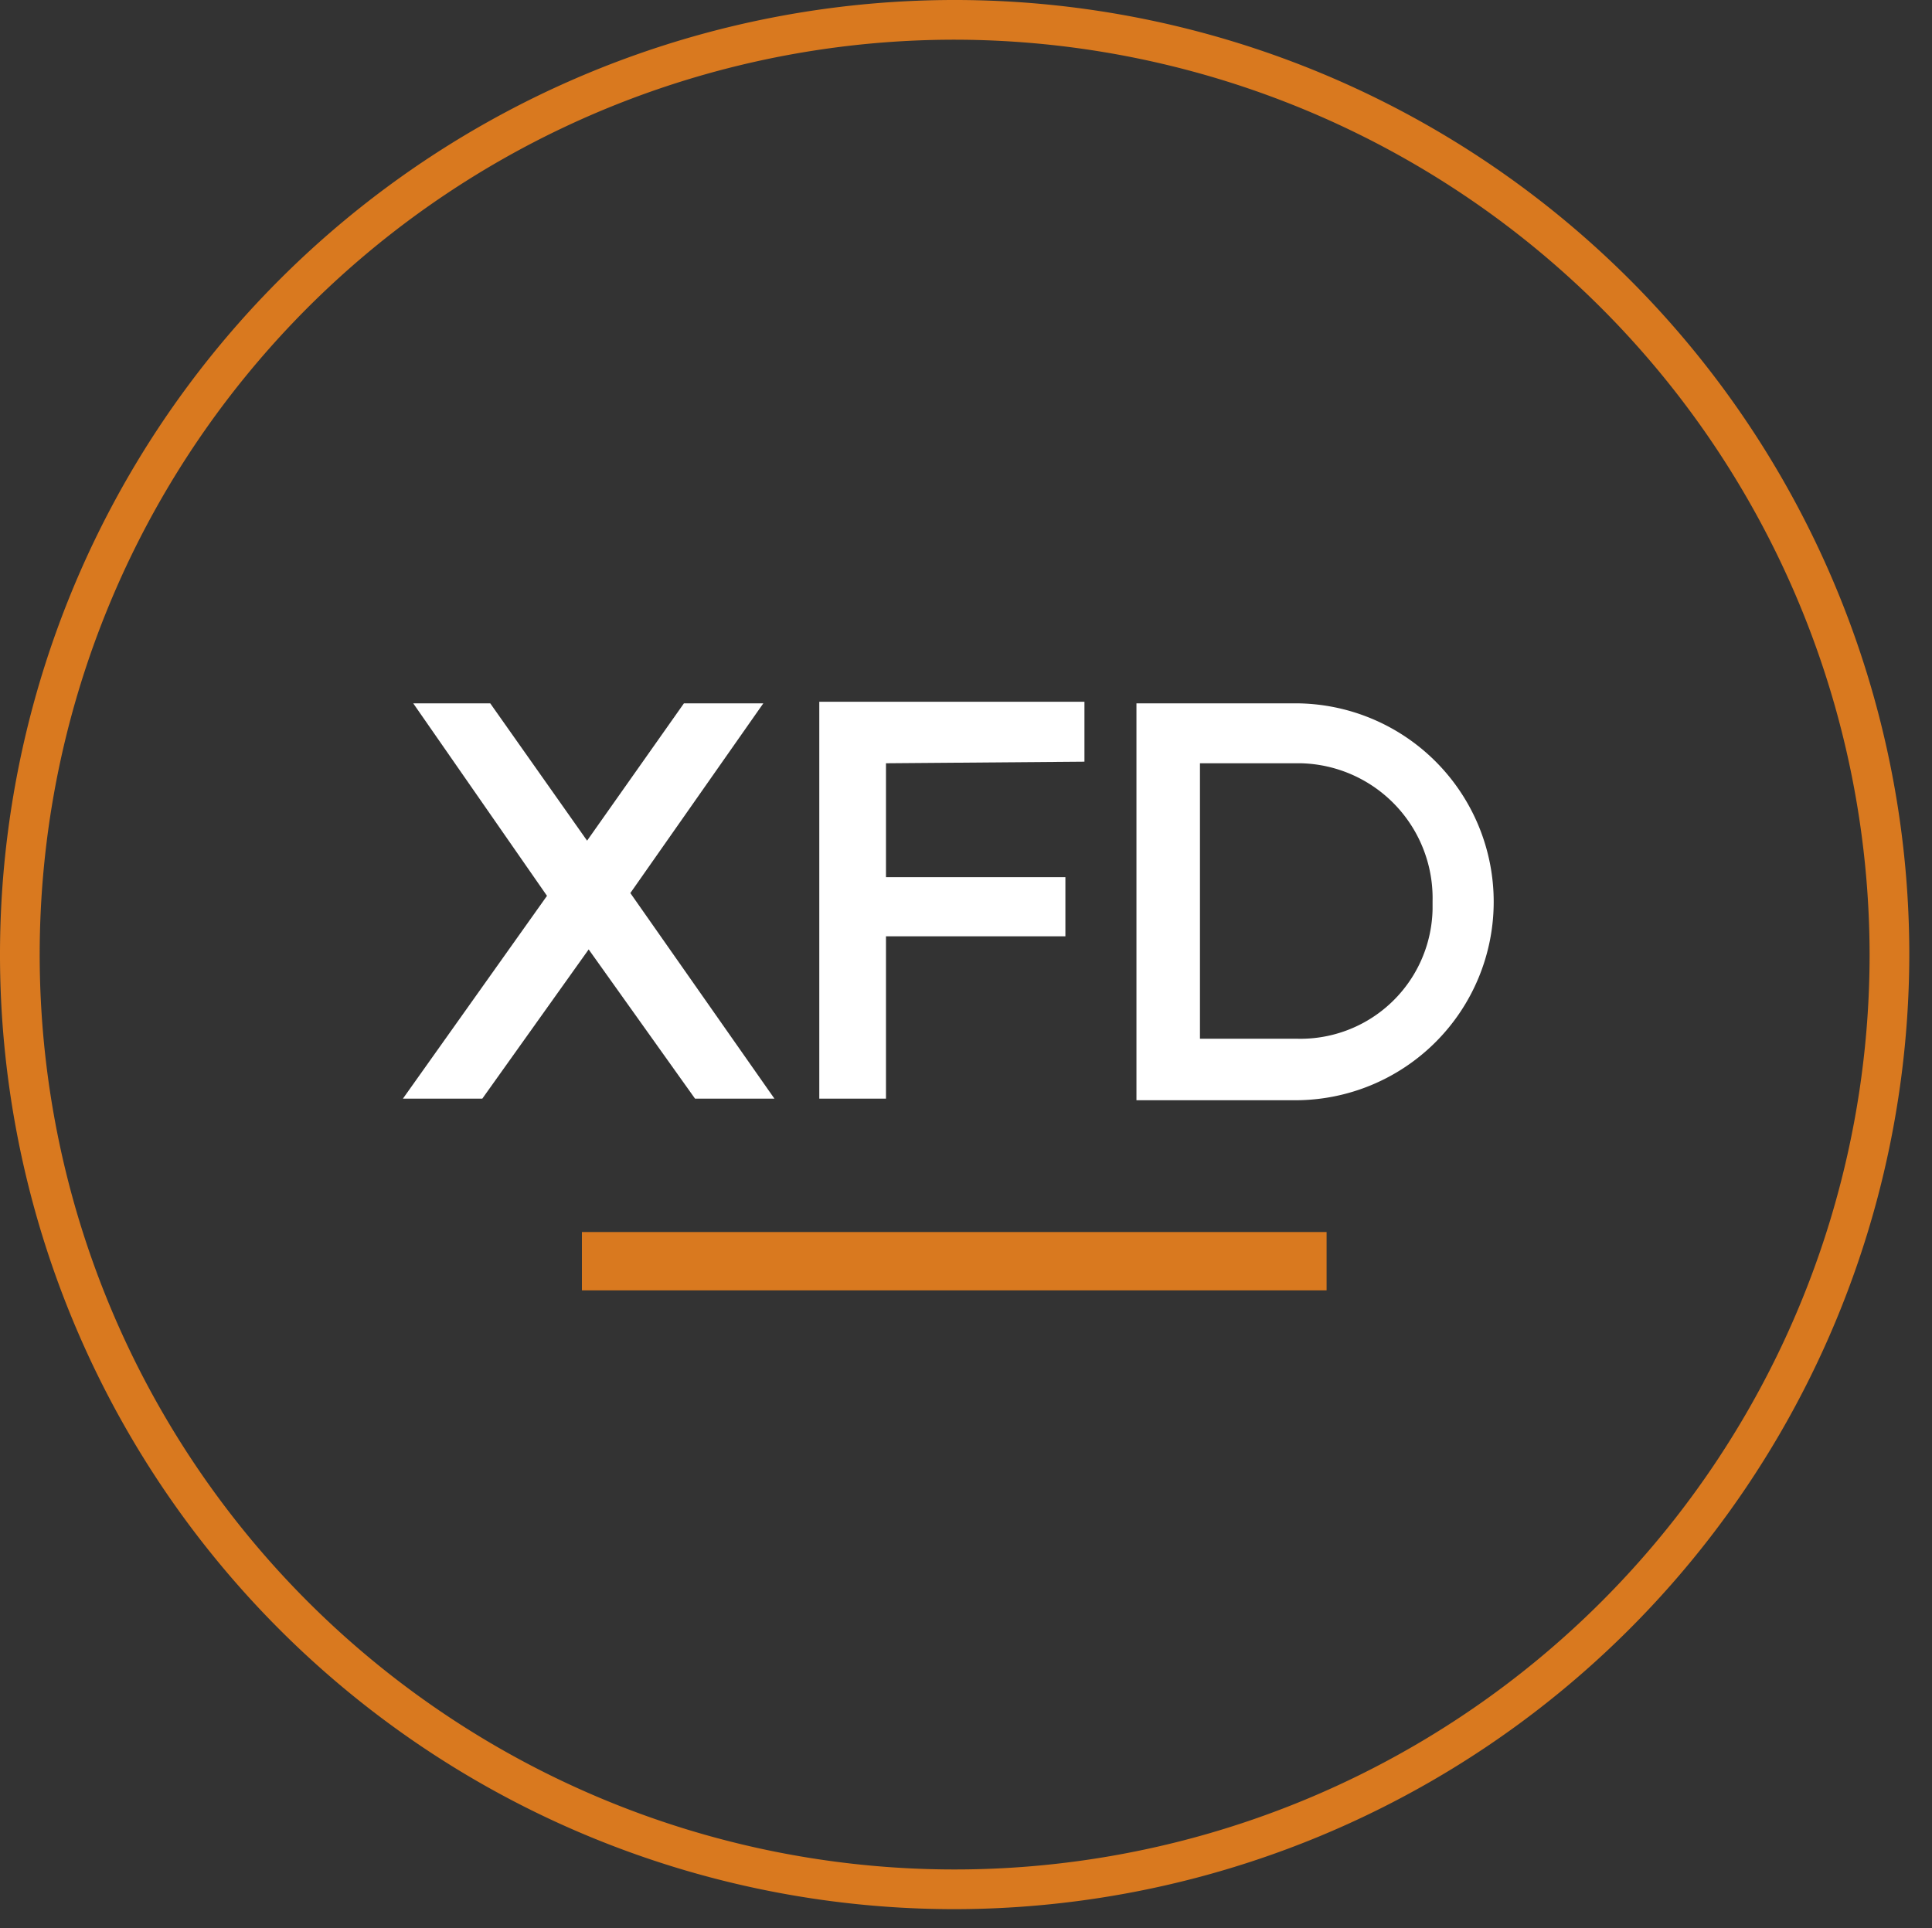
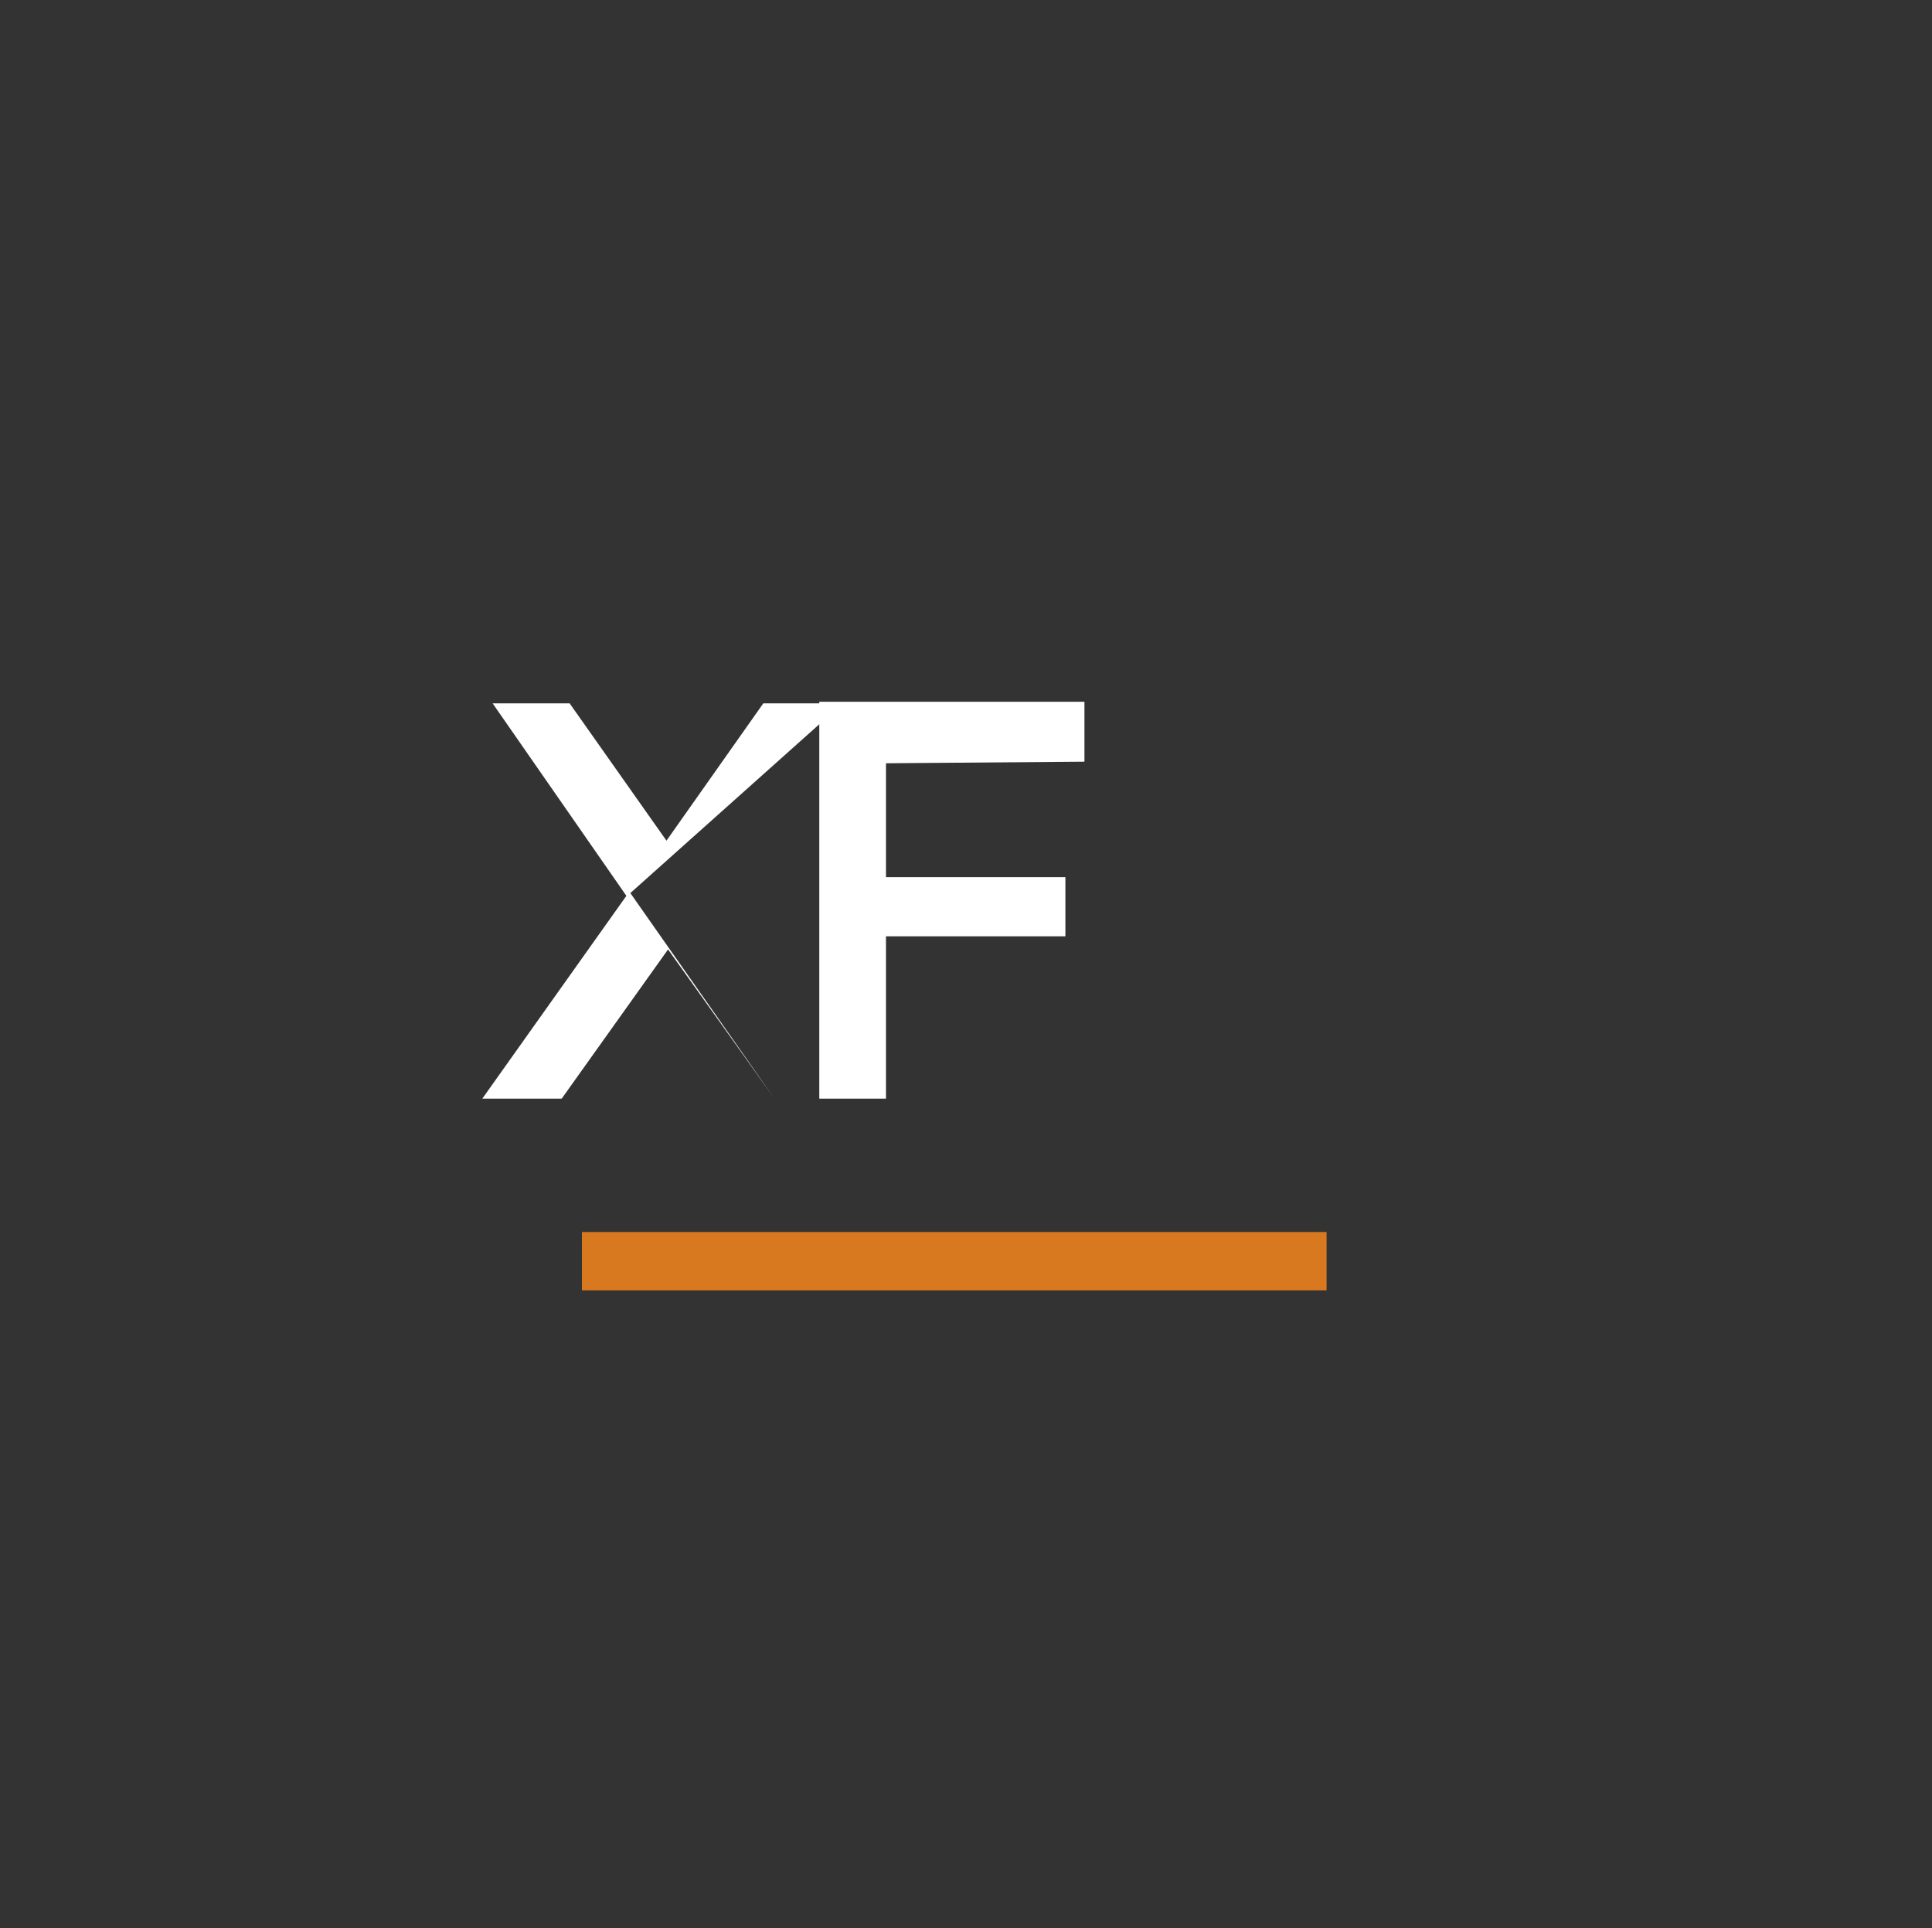
<svg xmlns="http://www.w3.org/2000/svg" viewBox="0 0 48.672 48.576" style="max-height: 500px" width="48.672" height="48.576">
  <rect x="0" y="0" width="48.672" height="48.576" fill="#333333" stroke="none" />
  <defs>
    <style>.a{fill:#fff;}.b{fill:#d9791f;}</style>
  </defs>
  <path d="M58.91,24.66a3.38,3.38,0,0,1-.45,0H56.1v3H54.42v-10h4c2.54,0,4,1.24,4,3.4a3.2,3.2,0,0,1-2.06,3.23l2.23,3.33H60.73Zm-.45-1.49c1.53,0,2.41-.66,2.41-2s-.88-1.93-2.41-1.93H56.1v3.94Z" class="a" />
  <path d="M66.85,19.23v2.69h4.87v1.5H66.85v2.75h5.61v1.51H65.18v-10h7.11v1.51Z" class="a" />
-   <path d="M76.72,25.43l-1,2.25H74l4.39-10h1.72l4.35,10H82.69l-1-2.25Zm2.5-5.92-1.88,4.43H81.1Z" class="a" />
  <path d="M92.32,26.15v1.53h-6v-10H88v8.43Z" class="a" />
  <path d="M100.7,19.23v2.69h4.86v1.5H100.7v2.75h5.6v1.51H99v-10h7.11v1.51Z" class="a" />
-   <path d="M115.73,18.67l-.7,1.48a6,6,0,0,0-2.91-.92c-1,0-1.62.37-1.62,1,0,2.17,5.37,1,5.36,4.59,0,1.78-1.57,2.87-3.76,2.87a6.13,6.13,0,0,1-4.1-1.54l.72-1.45a5.25,5.25,0,0,0,3.37,1.45c1.17,0,1.87-.44,1.87-1.2,0-2.22-5.38-1-5.38-4.53,0-1.7,1.47-2.77,3.63-2.77A6.45,6.45,0,0,1,115.73,18.67Z" class="a" />
  <path d="M122.19,19.23v8.45h-1.68V19.23h-3.14V17.72h8v1.51Z" class="a" />
  <path d="M127.7,25.43l-1,2.25H125l4.39-10h1.72l4.36,10h-1.8l-.95-2.25Zm2.5-5.92-1.87,4.43h3.75Z" class="a" />
  <path d="M140,19.23v8.45h-1.68V19.23h-3.14V17.72h8v1.51Z" class="a" />
  <path d="M146.7,19.23v2.69h4.86v1.5H146.7v2.75h5.6v1.51H145v-10h7.11v1.51Z" class="a" />
  <path d="M163.41,17.72c2.5,0,3.94,1.24,3.94,3.4s-1.44,3.56-3.94,3.56h-2.29v3h-1.68v-10Zm-2.29,5.45h2.22c1.54,0,2.4-.66,2.4-2s-.86-1.93-2.4-1.93h-2.22Z" class="a" />
-   <path d="M170.35,25.43l-1,2.25H167.6l4.4-10h1.72l4.35,10h-1.79l-.95-2.25Zm2.5-5.92L171,23.94h3.76Z" class="a" />
  <path d="M184.45,24.66a3.38,3.38,0,0,1-.45,0h-2.36v3H180v-10h4c2.55,0,4,1.24,4,3.4a3.2,3.2,0,0,1-2,3.29l2.23,3.33h-1.91ZM184,23.17c1.54,0,2.42-.66,2.42-2s-.88-1.93-2.42-1.93h-2.36v3.94Z" class="a" />
  <path d="M194.36,19.23v8.45h-1.68V19.23h-3.14V17.72h8v1.51Z" class="a" />
  <path d="M206.4,27.68l-5.31-7.14v7.14h-1.68v-10h1.65l5.34,7.15V17.72h1.65v10Z" class="a" />
  <path d="M212.86,19.23v2.69h4.86v1.5h-4.86v2.75h5.6v1.51h-7.28v-10h7.11v1.51Z" class="a" />
  <path d="M225.49,24.66a3.53,3.53,0,0,1-.46,0h-2.36v3H221v-10h4c2.55,0,4,1.24,4,3.4a3.2,3.2,0,0,1-2,3.29l2.23,3.33h-1.9ZM225,23.17c1.54,0,2.42-.66,2.42-2s-.88-1.93-2.42-1.93h-2.36v3.94Z" class="a" />
  <path d="M238.47,18.67l-.7,1.48a6,6,0,0,0-2.92-.92c-1,0-1.62.37-1.62,1,0,2.17,5.38,1,5.36,4.59,0,1.78-1.56,2.87-3.75,2.87a6.14,6.14,0,0,1-4.07-1.58l.73-1.45a5.2,5.2,0,0,0,3.37,1.45c1.16,0,1.86-.44,1.86-1.2,0-2.22-5.38-1-5.38-4.53,0-1.7,1.47-2.77,3.63-2.77A6.47,6.47,0,0,1,238.47,18.67Z" class="a" />
-   <path d="M24.05,48.1a24.05,24.05,0,1,1,24.05-24A24.08,24.08,0,0,1,24.05,48.1Zm0-47.1A23.05,23.05,0,1,0,47.1,24.05,23.08,23.08,0,0,0,24.05,1Z" class="b" />
-   <path d="M19.51,27.68h-2l-2.68-3.76-2.68,3.76h-2l3.63-5.11-3.37-4.85h1.94l2.44,3.46,2.44-3.46h2L15.88,22.5Z" class="a" />
+   <path d="M19.51,27.68l-2.68-3.76-2.68,3.76h-2l3.63-5.11-3.37-4.85h1.94l2.44,3.46,2.44-3.46h2L15.88,22.5Z" class="a" />
  <path d="M22.32,19.23V22.1h4.52v1.49H22.32v4.09H20.64v-10h6.68v1.51Z" class="a" />
-   <path d="M32.63,17.72a5,5,0,0,1,0,10h-4v-10Zm-2.4,8.45h2.44a3.33,3.33,0,0,0,3.42-3.26v-.2a3.4,3.4,0,0,0-3.32-3.48H30.23Z" class="a" />
  <rect height="1.47" width="18.76" y="31.04" x="14.66" class="b" />
</svg>